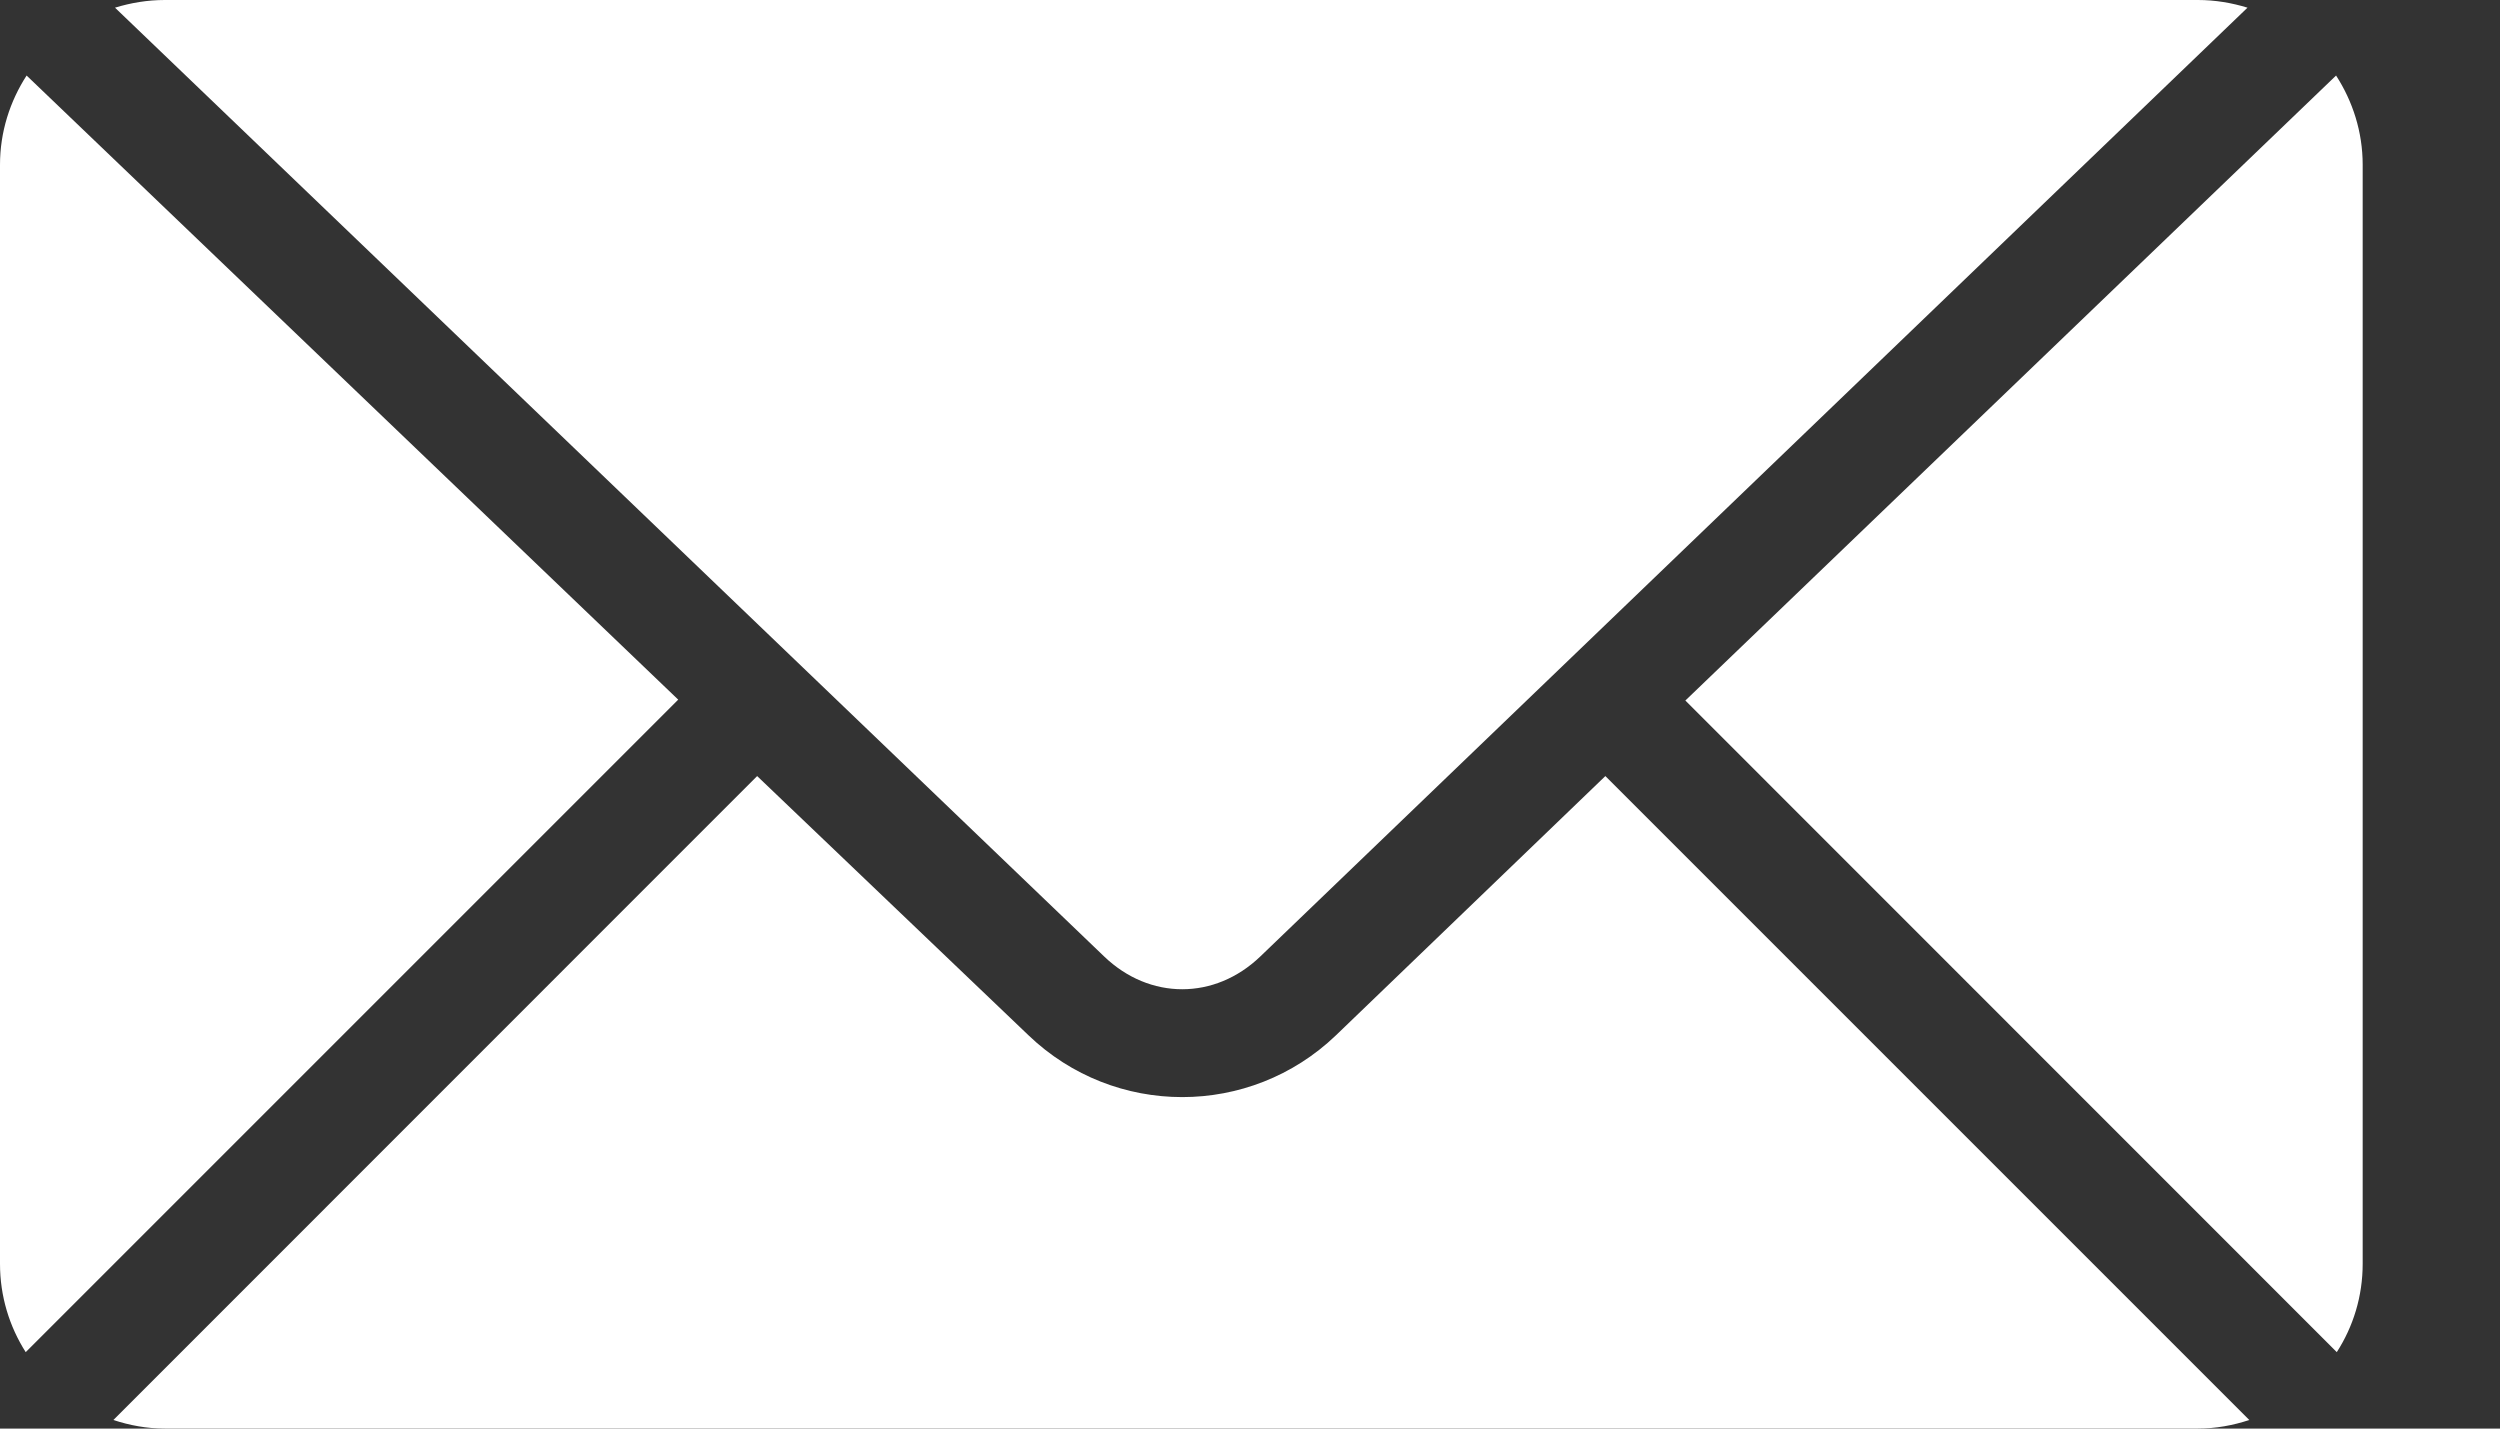
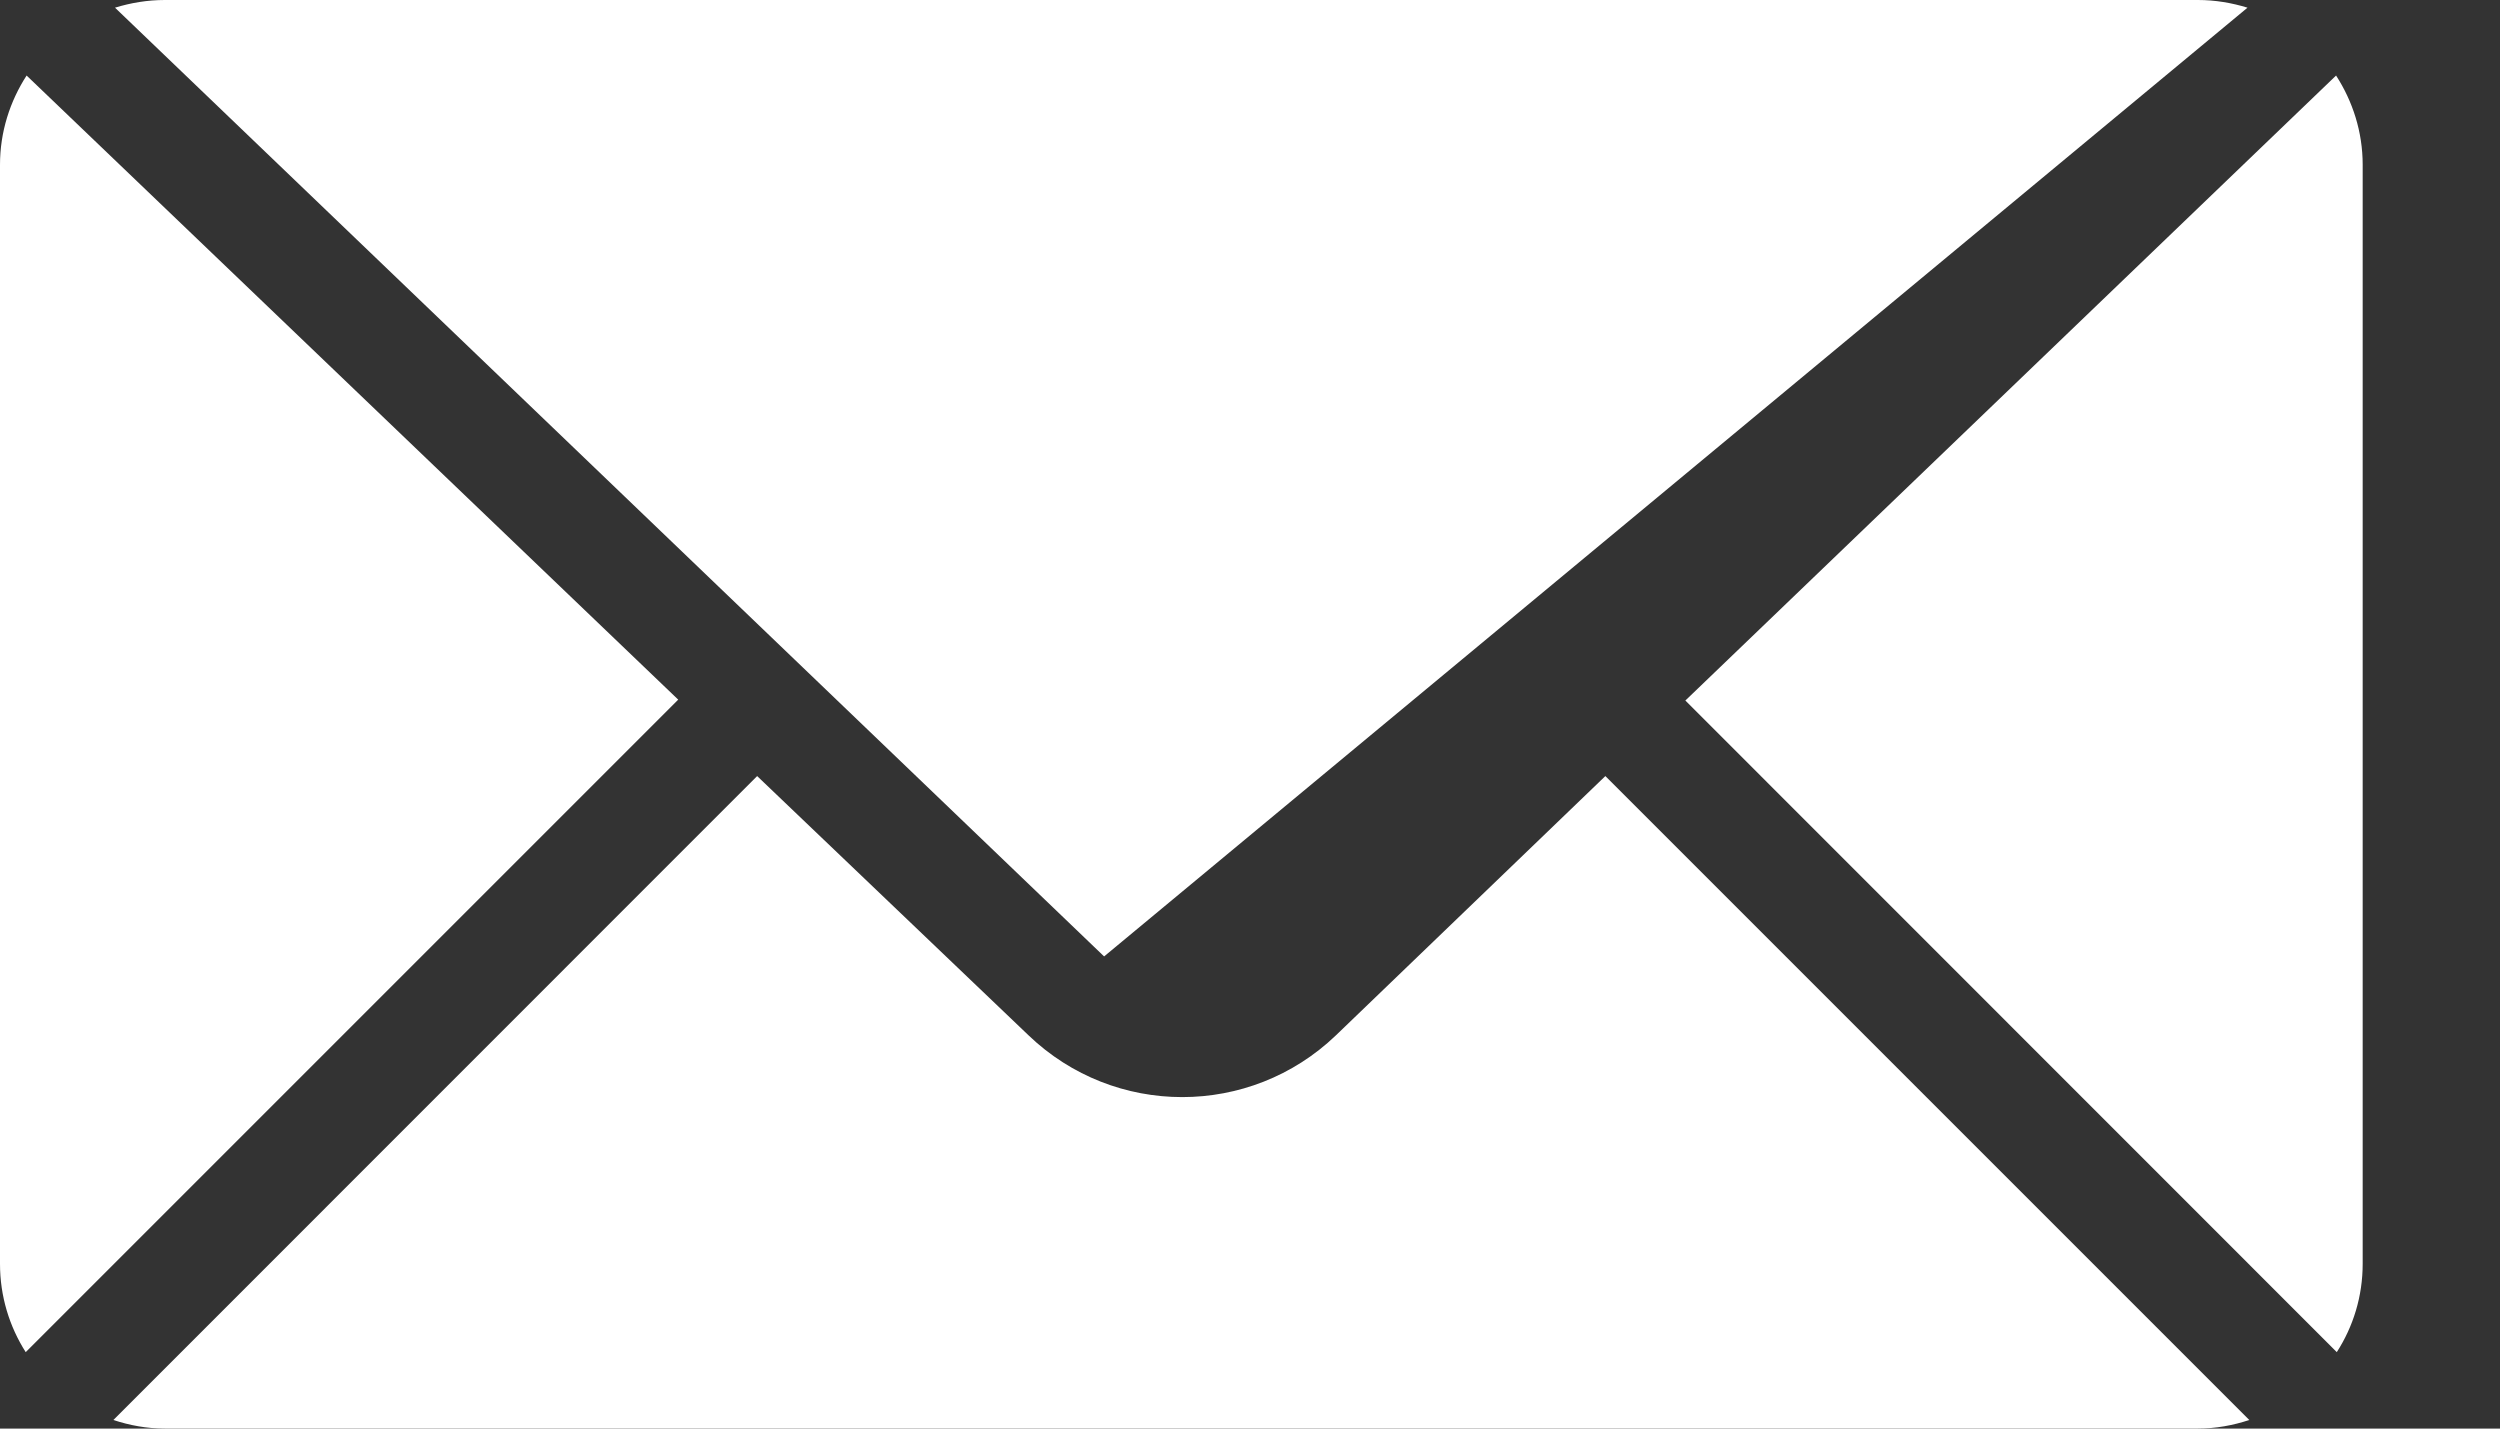
<svg xmlns="http://www.w3.org/2000/svg" width="14" height="8" viewBox="0 0 14 8" fill="none">
  <rect x="0" y="0" width="14" height="8" fill="#333333" stroke="none" />
-   <path d="M0.923 0C0.826 0 0.732 0.016 0.644 0.043L6.183 5.356C6.438 5.601 6.803 5.601 7.058 5.356L12.586 0.043C12.498 0.016 12.405 0 12.308 0H0.923ZM0.149 0.423C0.056 0.567 0 0.738 0 0.923V7.077C0 7.26 0.053 7.429 0.144 7.572L3.798 3.918L0.149 0.423ZM13.082 0.423L9.438 3.923L13.086 7.572C13.178 7.429 13.231 7.26 13.231 7.077V0.923C13.231 0.738 13.175 0.567 13.082 0.423ZM4.24 4.346L0.635 7.952C0.726 7.982 0.822 8 0.923 8H12.308C12.409 8 12.505 7.982 12.596 7.952L8.99 4.346L7.481 5.798C7 6.259 6.241 6.259 5.76 5.798L4.24 4.346Z" fill="white" />
+   <path d="M0.923 0C0.826 0 0.732 0.016 0.644 0.043L6.183 5.356L12.586 0.043C12.498 0.016 12.405 0 12.308 0H0.923ZM0.149 0.423C0.056 0.567 0 0.738 0 0.923V7.077C0 7.26 0.053 7.429 0.144 7.572L3.798 3.918L0.149 0.423ZM13.082 0.423L9.438 3.923L13.086 7.572C13.178 7.429 13.231 7.26 13.231 7.077V0.923C13.231 0.738 13.175 0.567 13.082 0.423ZM4.24 4.346L0.635 7.952C0.726 7.982 0.822 8 0.923 8H12.308C12.409 8 12.505 7.982 12.596 7.952L8.99 4.346L7.481 5.798C7 6.259 6.241 6.259 5.76 5.798L4.24 4.346Z" fill="white" />
</svg>